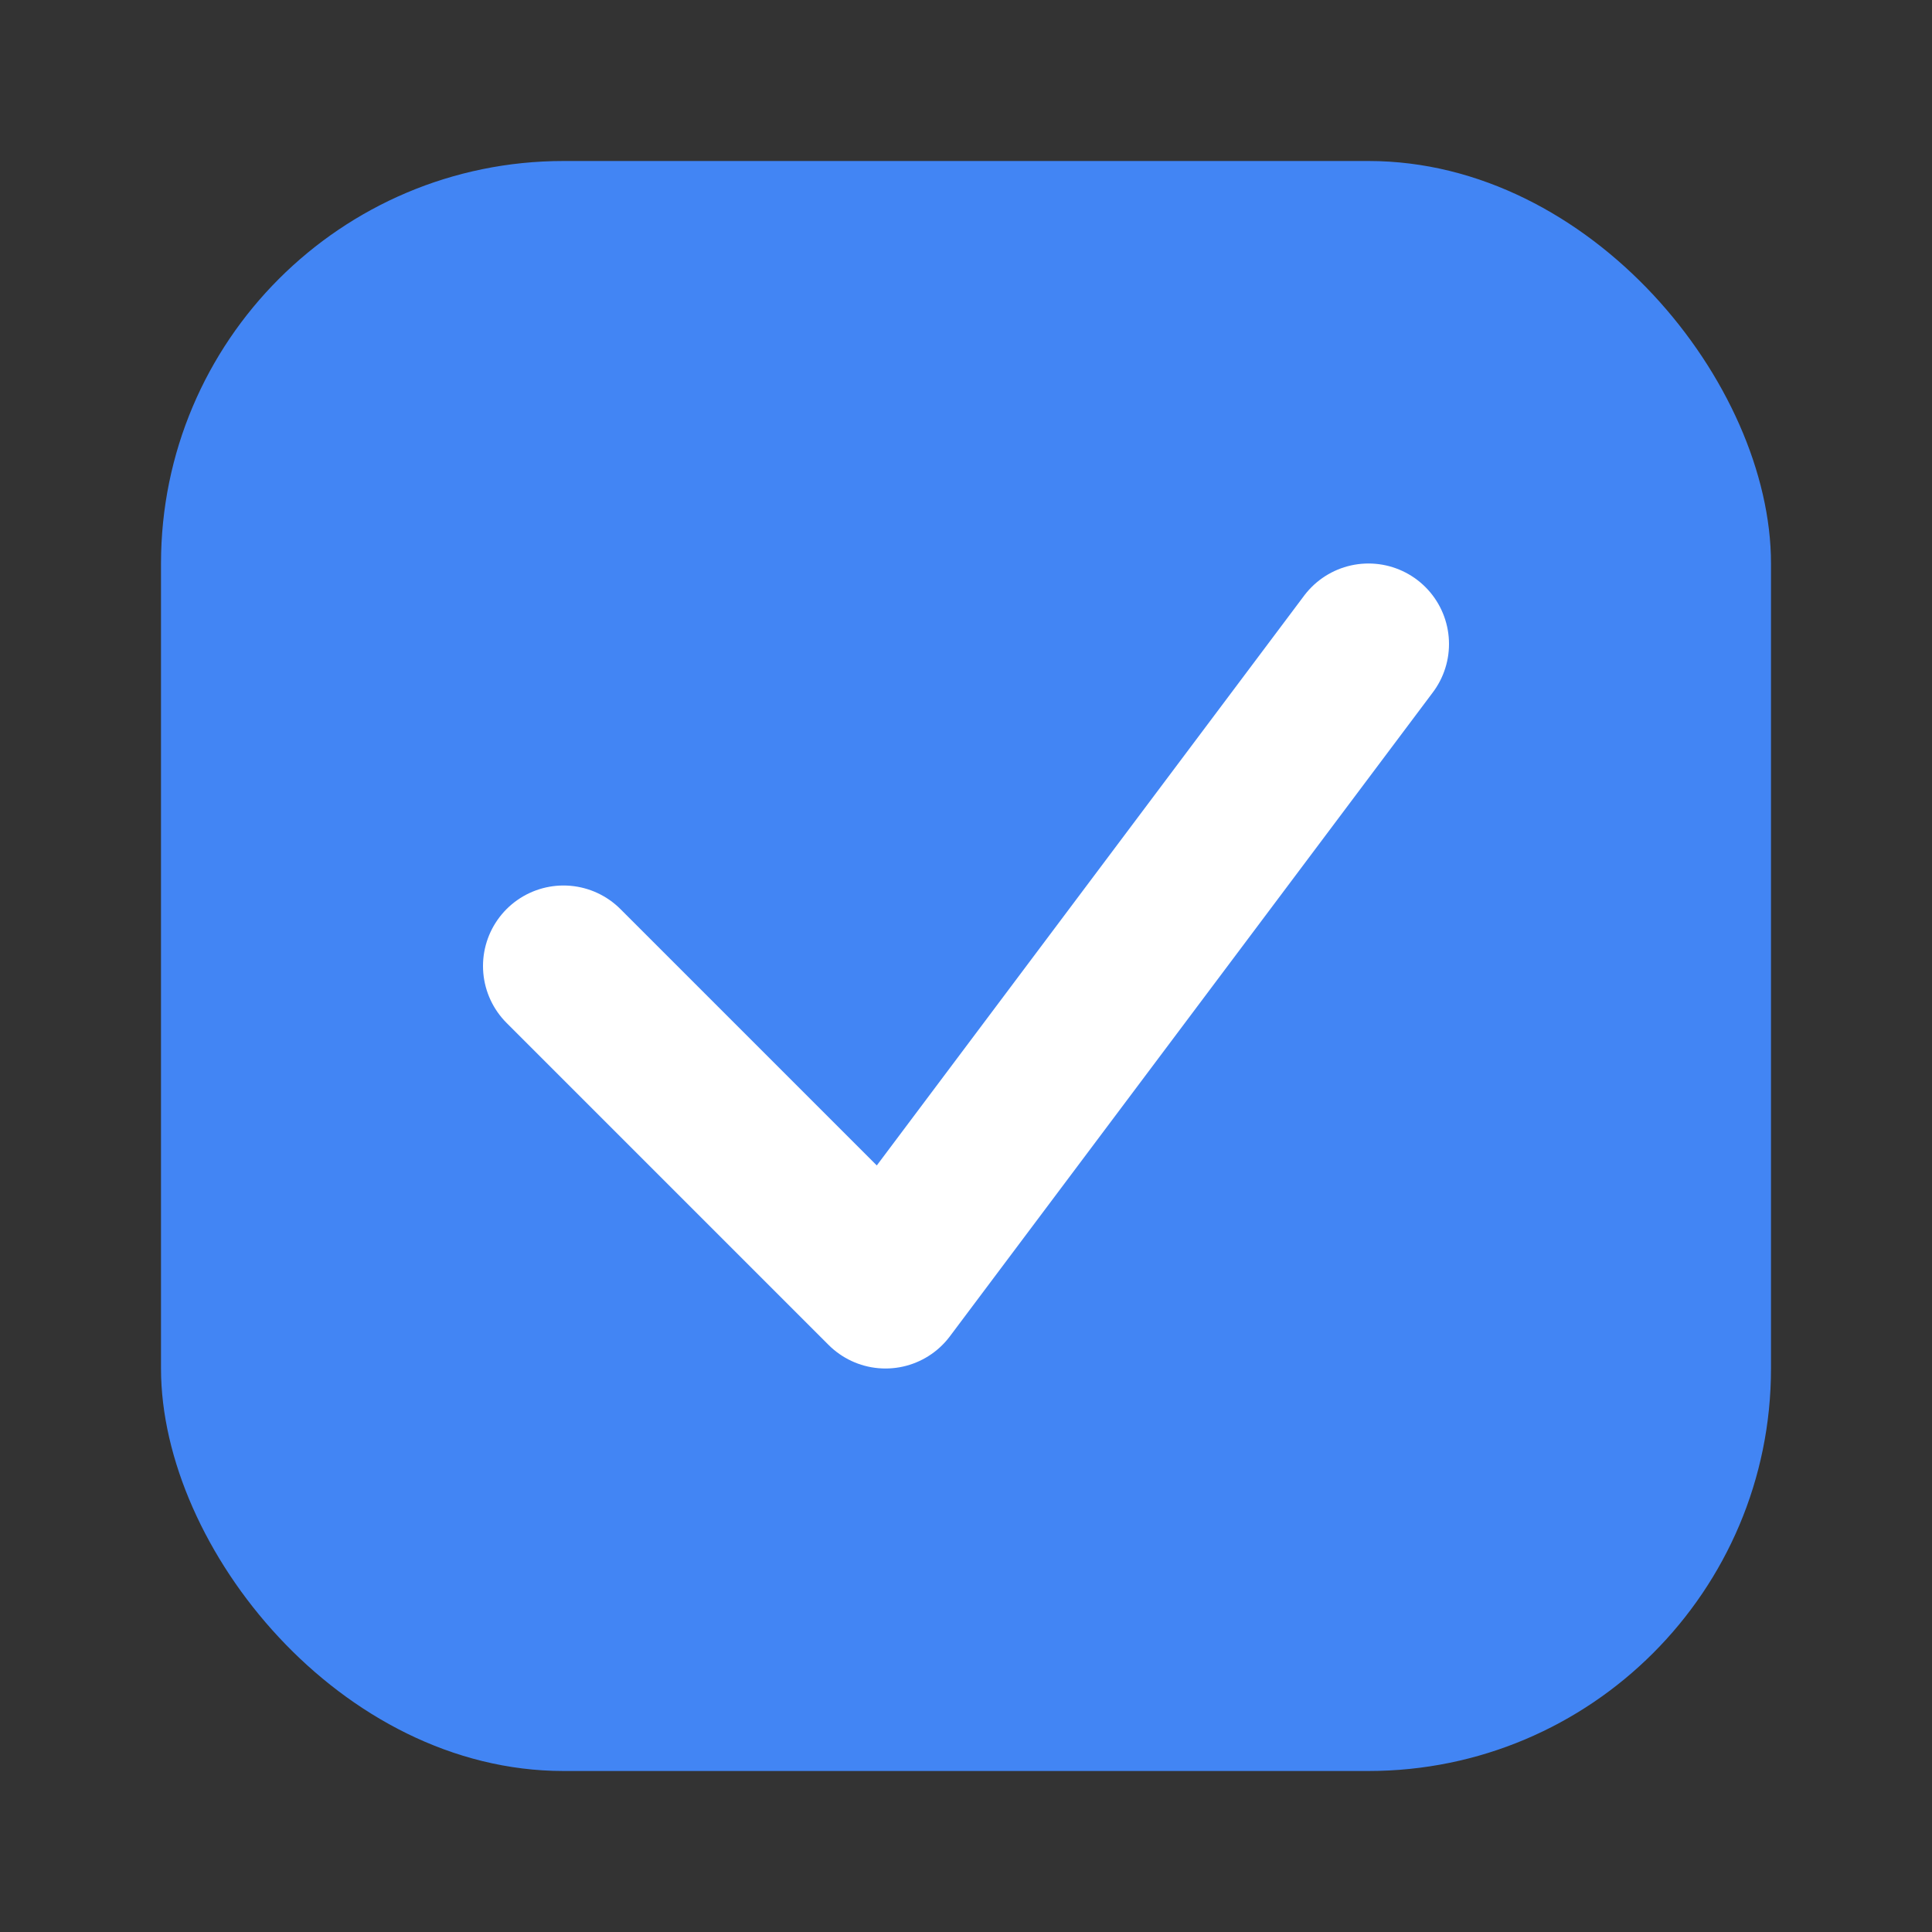
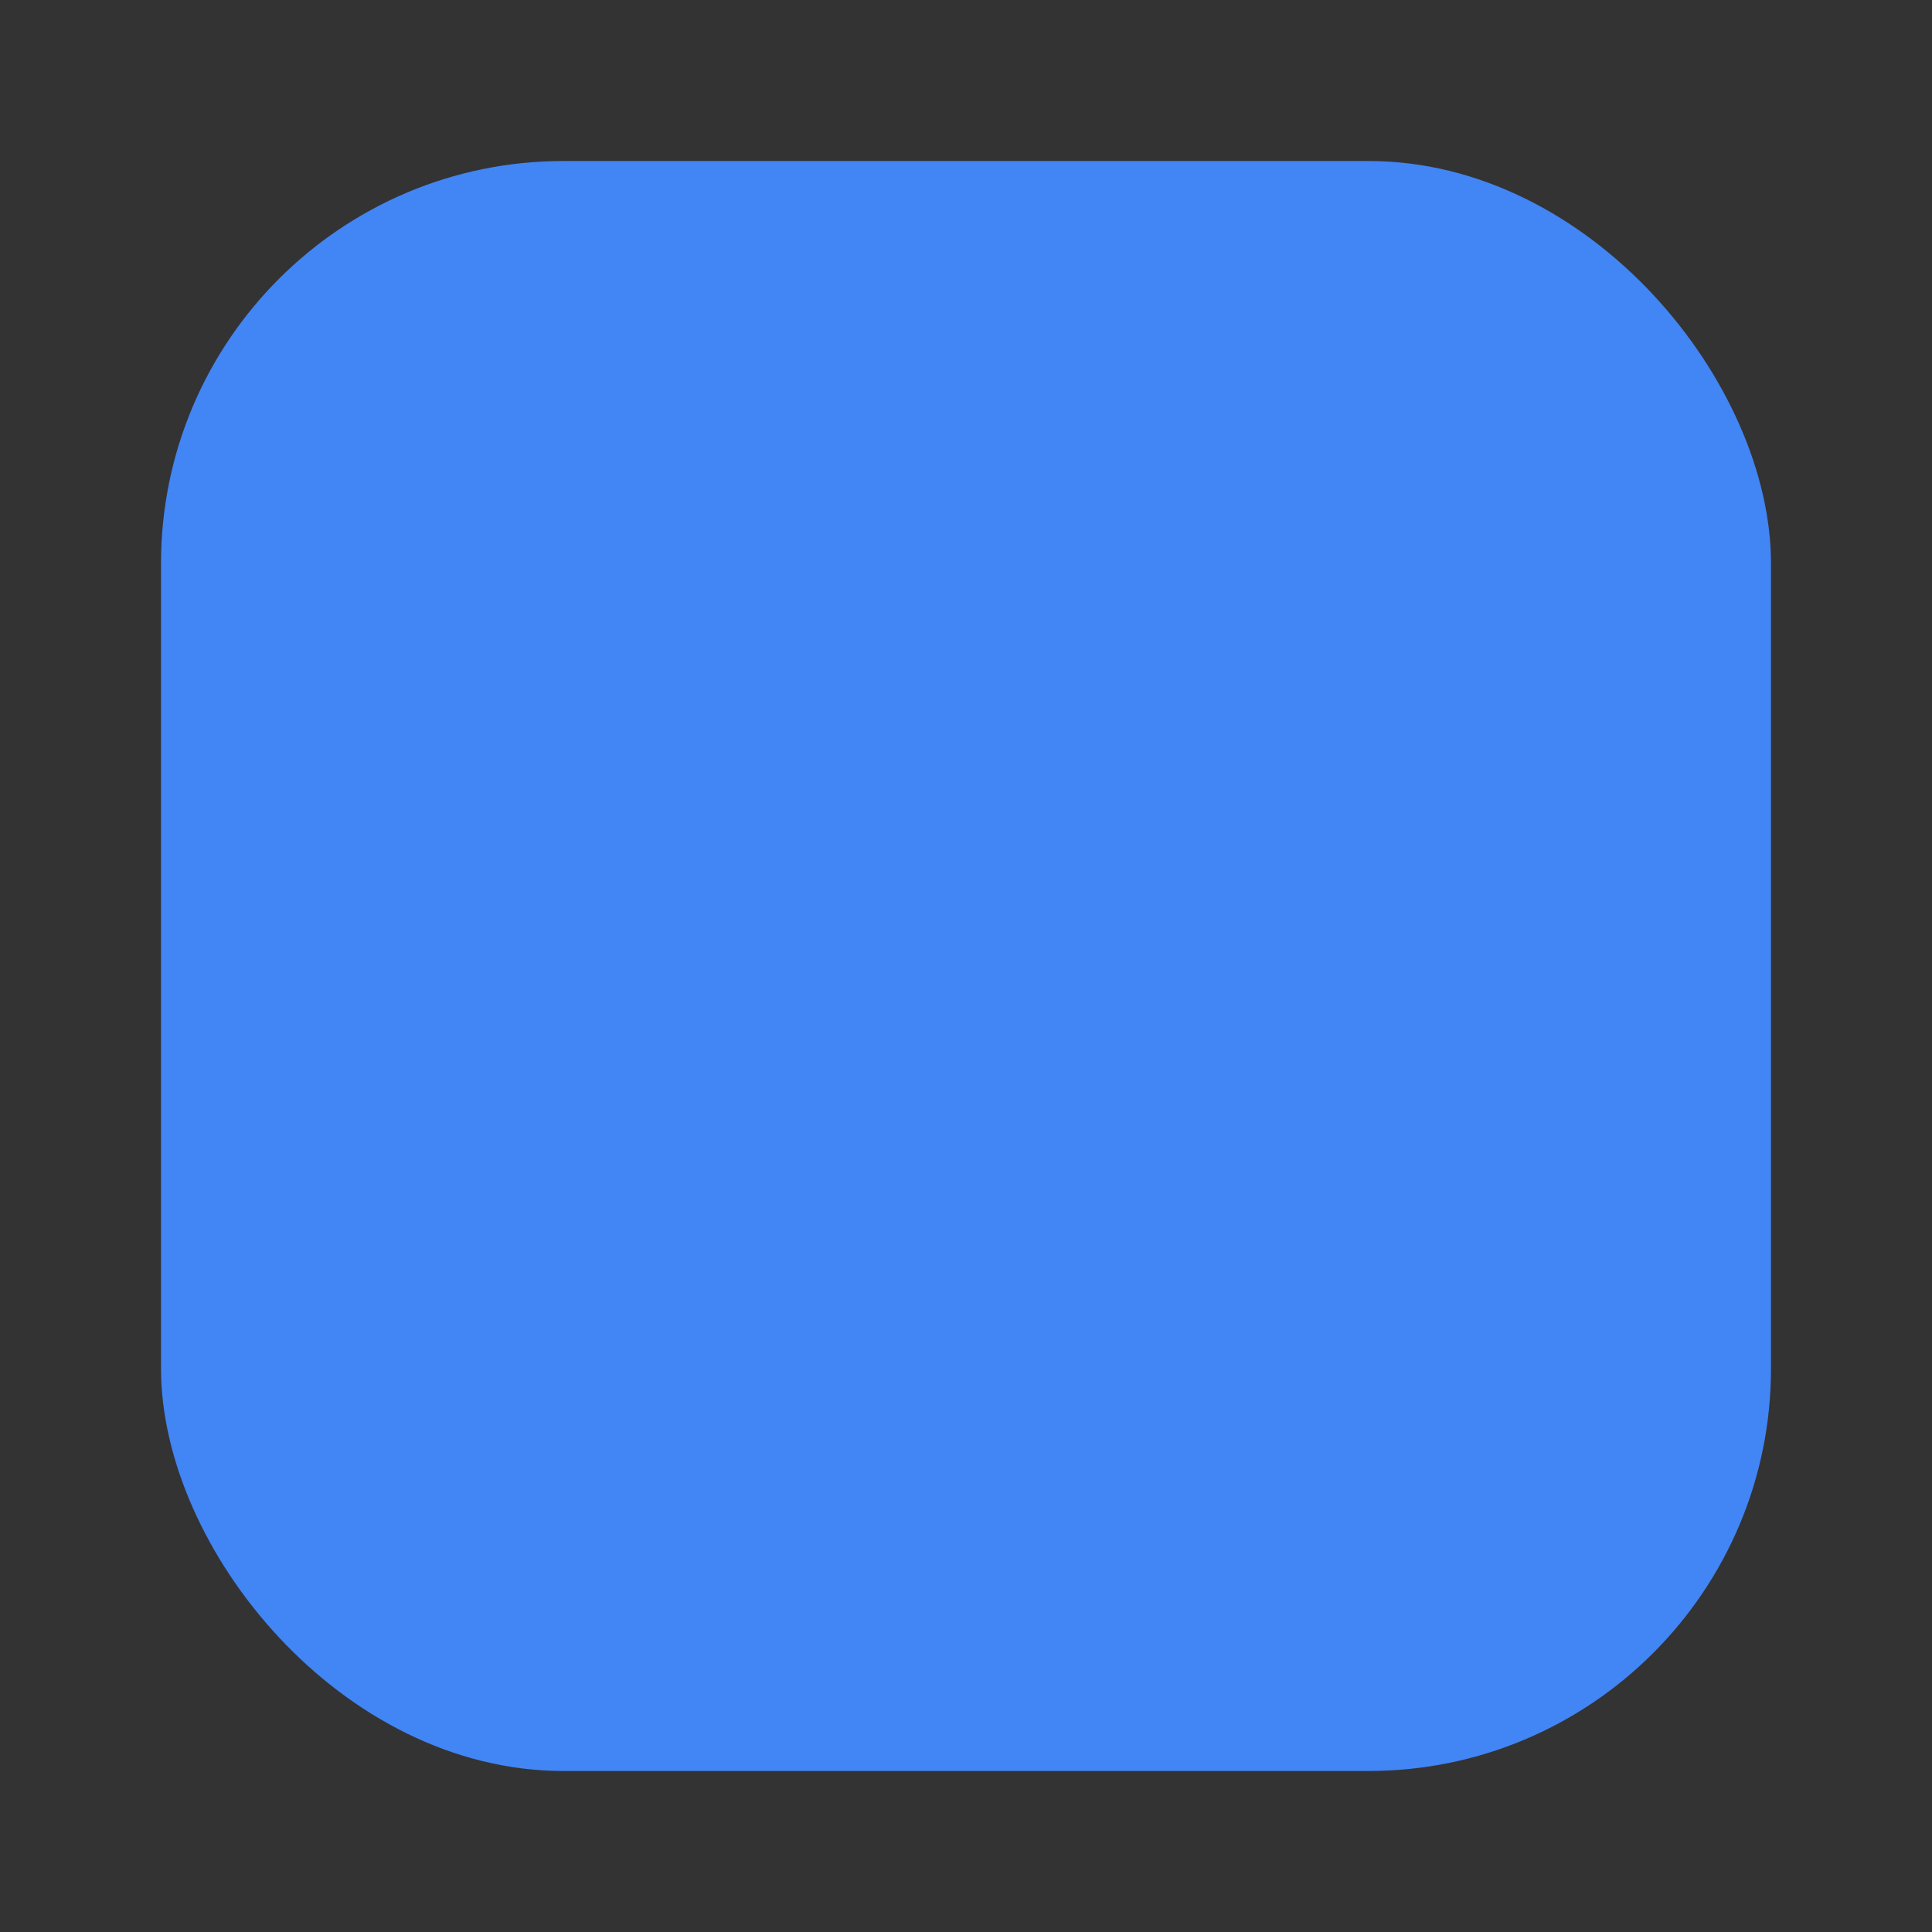
<svg xmlns="http://www.w3.org/2000/svg" width="48" height="48" viewBox="0 0 48 48">
  <rect x="0" y="0" width="48" height="48" fill="#333333" stroke="none" />
  <rect x="4" y="4" width="40" height="40" rx="10" ry="10" fill="#4285f4" />
-   <polyline points="14,24 22,32 34,16" fill="none" stroke="#ffffff" stroke-width="4" stroke-linecap="round" stroke-linejoin="round" />
</svg>